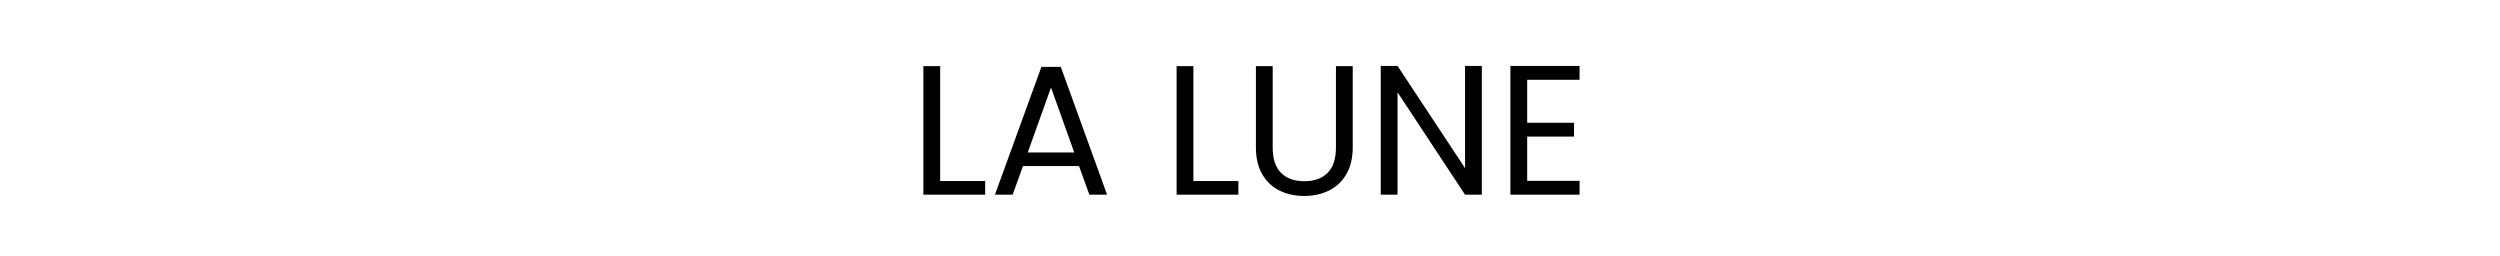
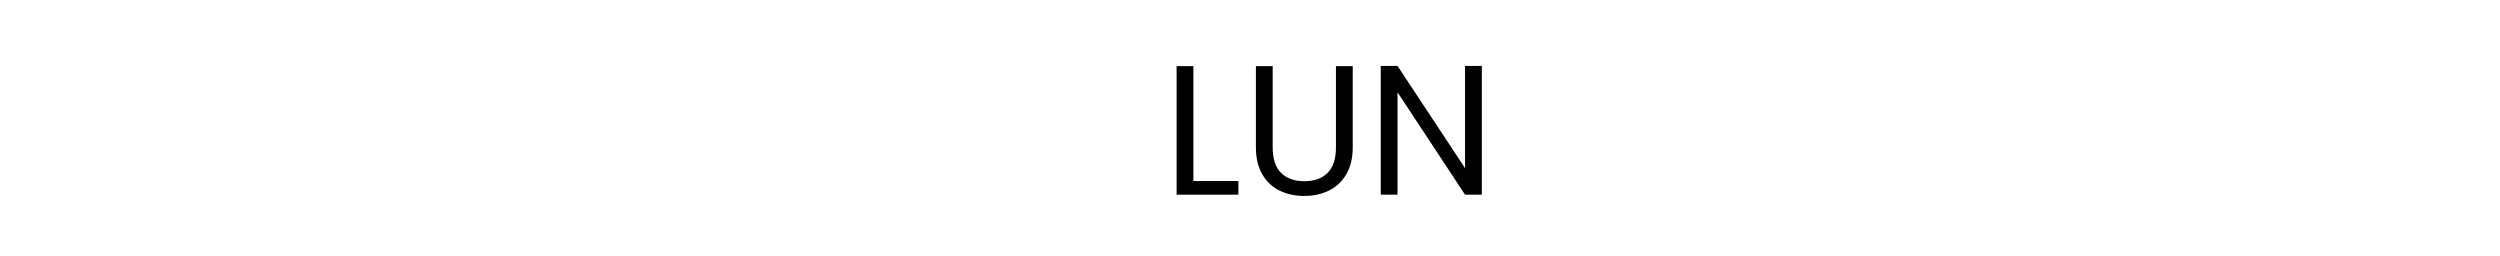
<svg xmlns="http://www.w3.org/2000/svg" width="244px" height="25px" viewBox="0 0 244 25" version="1.1">
  <title>Lune</title>
  <g id="Page-1" stroke="none" stroke-width="1" fill="none" fill-rule="evenodd">
    <g id="Lune">
-       <rect id="Rectangle" fill-opacity="0" fill="#FFFFFF" x="0" y="0" width="244" height="25" />
      <g id="La-lune" transform="translate(90.122, 6.436)" fill="#000000" fill-rule="nonzero">
-         <polygon id="Path" points="1.638 11.232 6.03 11.232 6.03 12.564 0 12.564 0 0.018 1.638 0.018" />
-         <path d="M15.192,9.774 L9.72,9.774 L8.712,12.564 L6.984,12.564 L11.52,0.09 L13.41,0.09 L17.928,12.564 L16.2,12.564 L15.192,9.774 Z M14.724,8.442 L12.456,2.106 L10.188,8.442 L14.724,8.442 Z" id="Shape" />
        <polygon id="Path" points="26.352 11.232 30.744 11.232 30.744 12.564 24.714 12.564 24.714 0.018 26.352 0.018" />
        <path d="M34.092,0.018 L34.092,7.956 C34.092,9.072 34.365,9.9 34.911,10.44 C35.457,10.98 36.216,11.25 37.188,11.25 C38.148,11.25 38.901,10.98 39.447,10.44 C39.993,9.9 40.266,9.072 40.266,7.956 L40.266,0.018 L41.904,0.018 L41.904,7.938 C41.904,8.982 41.694,9.861 41.274,10.575 C40.854,11.289 40.287,11.82 39.573,12.168 C38.859,12.516 38.058,12.69 37.17,12.69 C36.282,12.69 35.481,12.516 34.767,12.168 C34.053,11.82 33.489,11.289 33.075,10.575 C32.661,9.861 32.454,8.982 32.454,7.938 L32.454,0.018 L34.092,0.018 Z" id="Path" />
        <polygon id="Path" points="54.504 12.564 52.866 12.564 46.278 2.574 46.278 12.564 44.64 12.564 44.64 0 46.278 0 52.866 9.972 52.866 0 54.504 0" />
-         <polygon id="Path" points="58.932 1.35 58.932 5.544 63.504 5.544 63.504 6.894 58.932 6.894 58.932 11.214 64.044 11.214 64.044 12.564 57.294 12.564 57.294 0 64.044 0 64.044 1.35" />
      </g>
    </g>
  </g>
</svg>